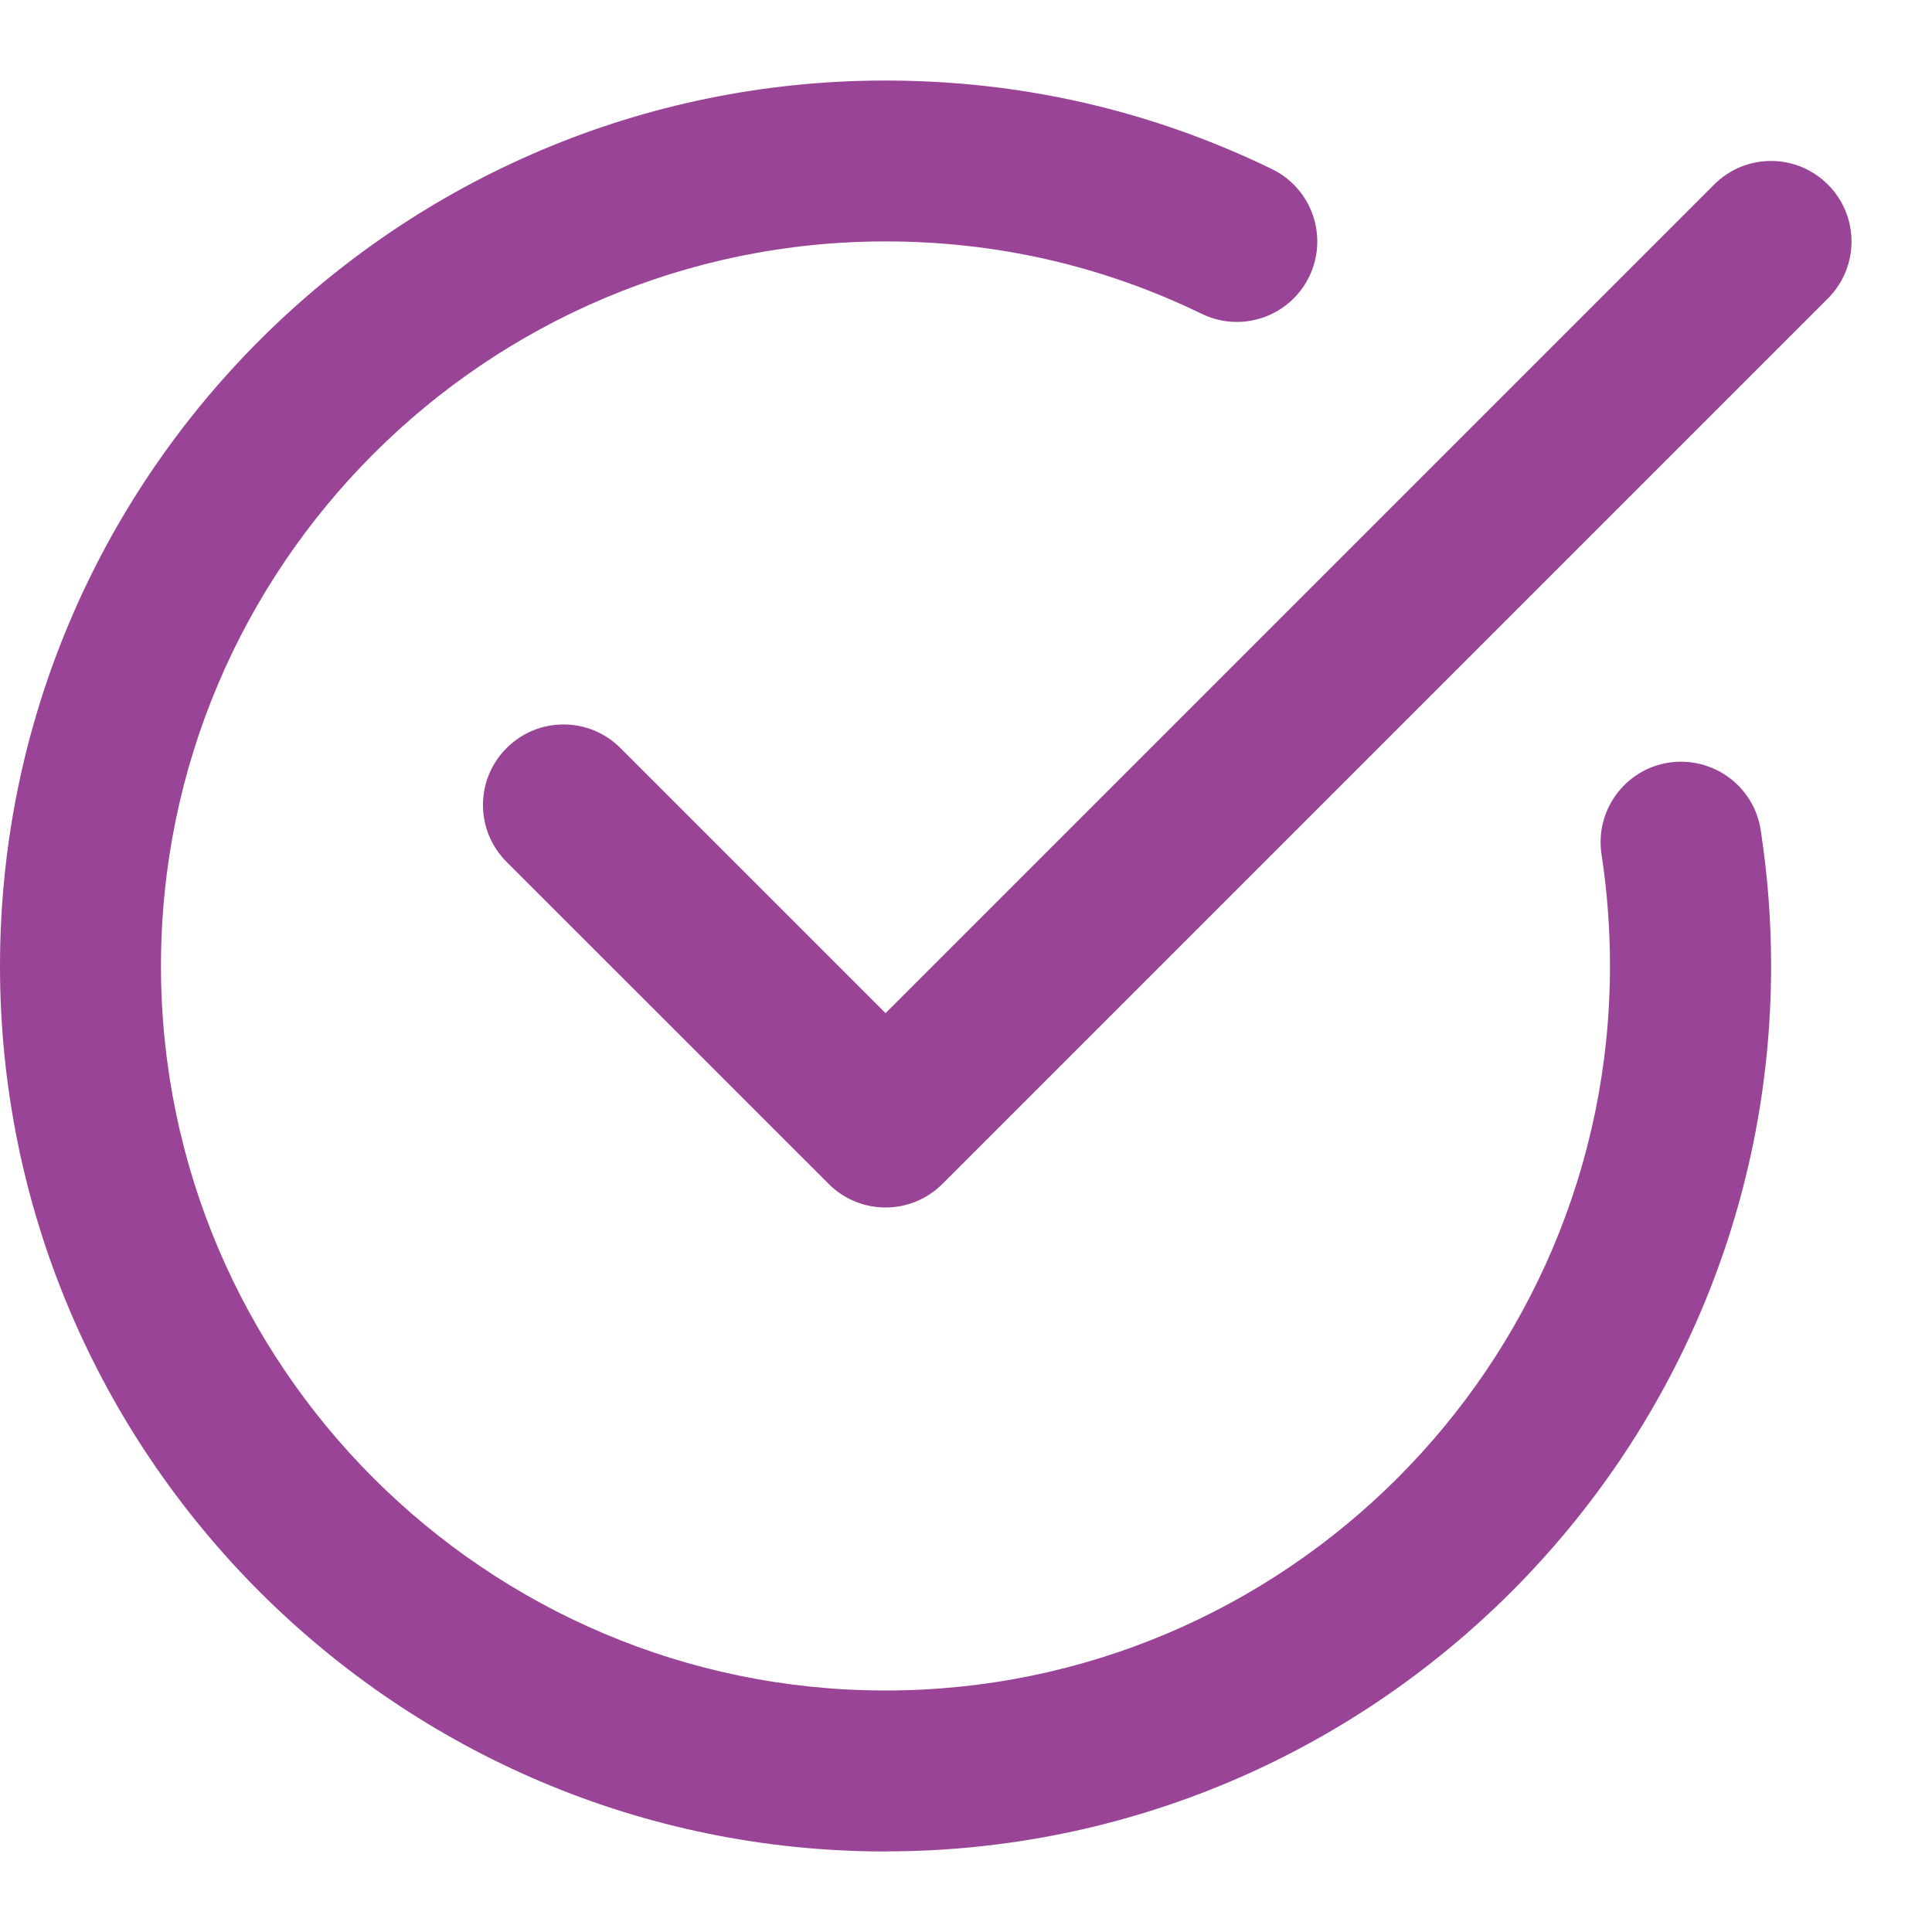
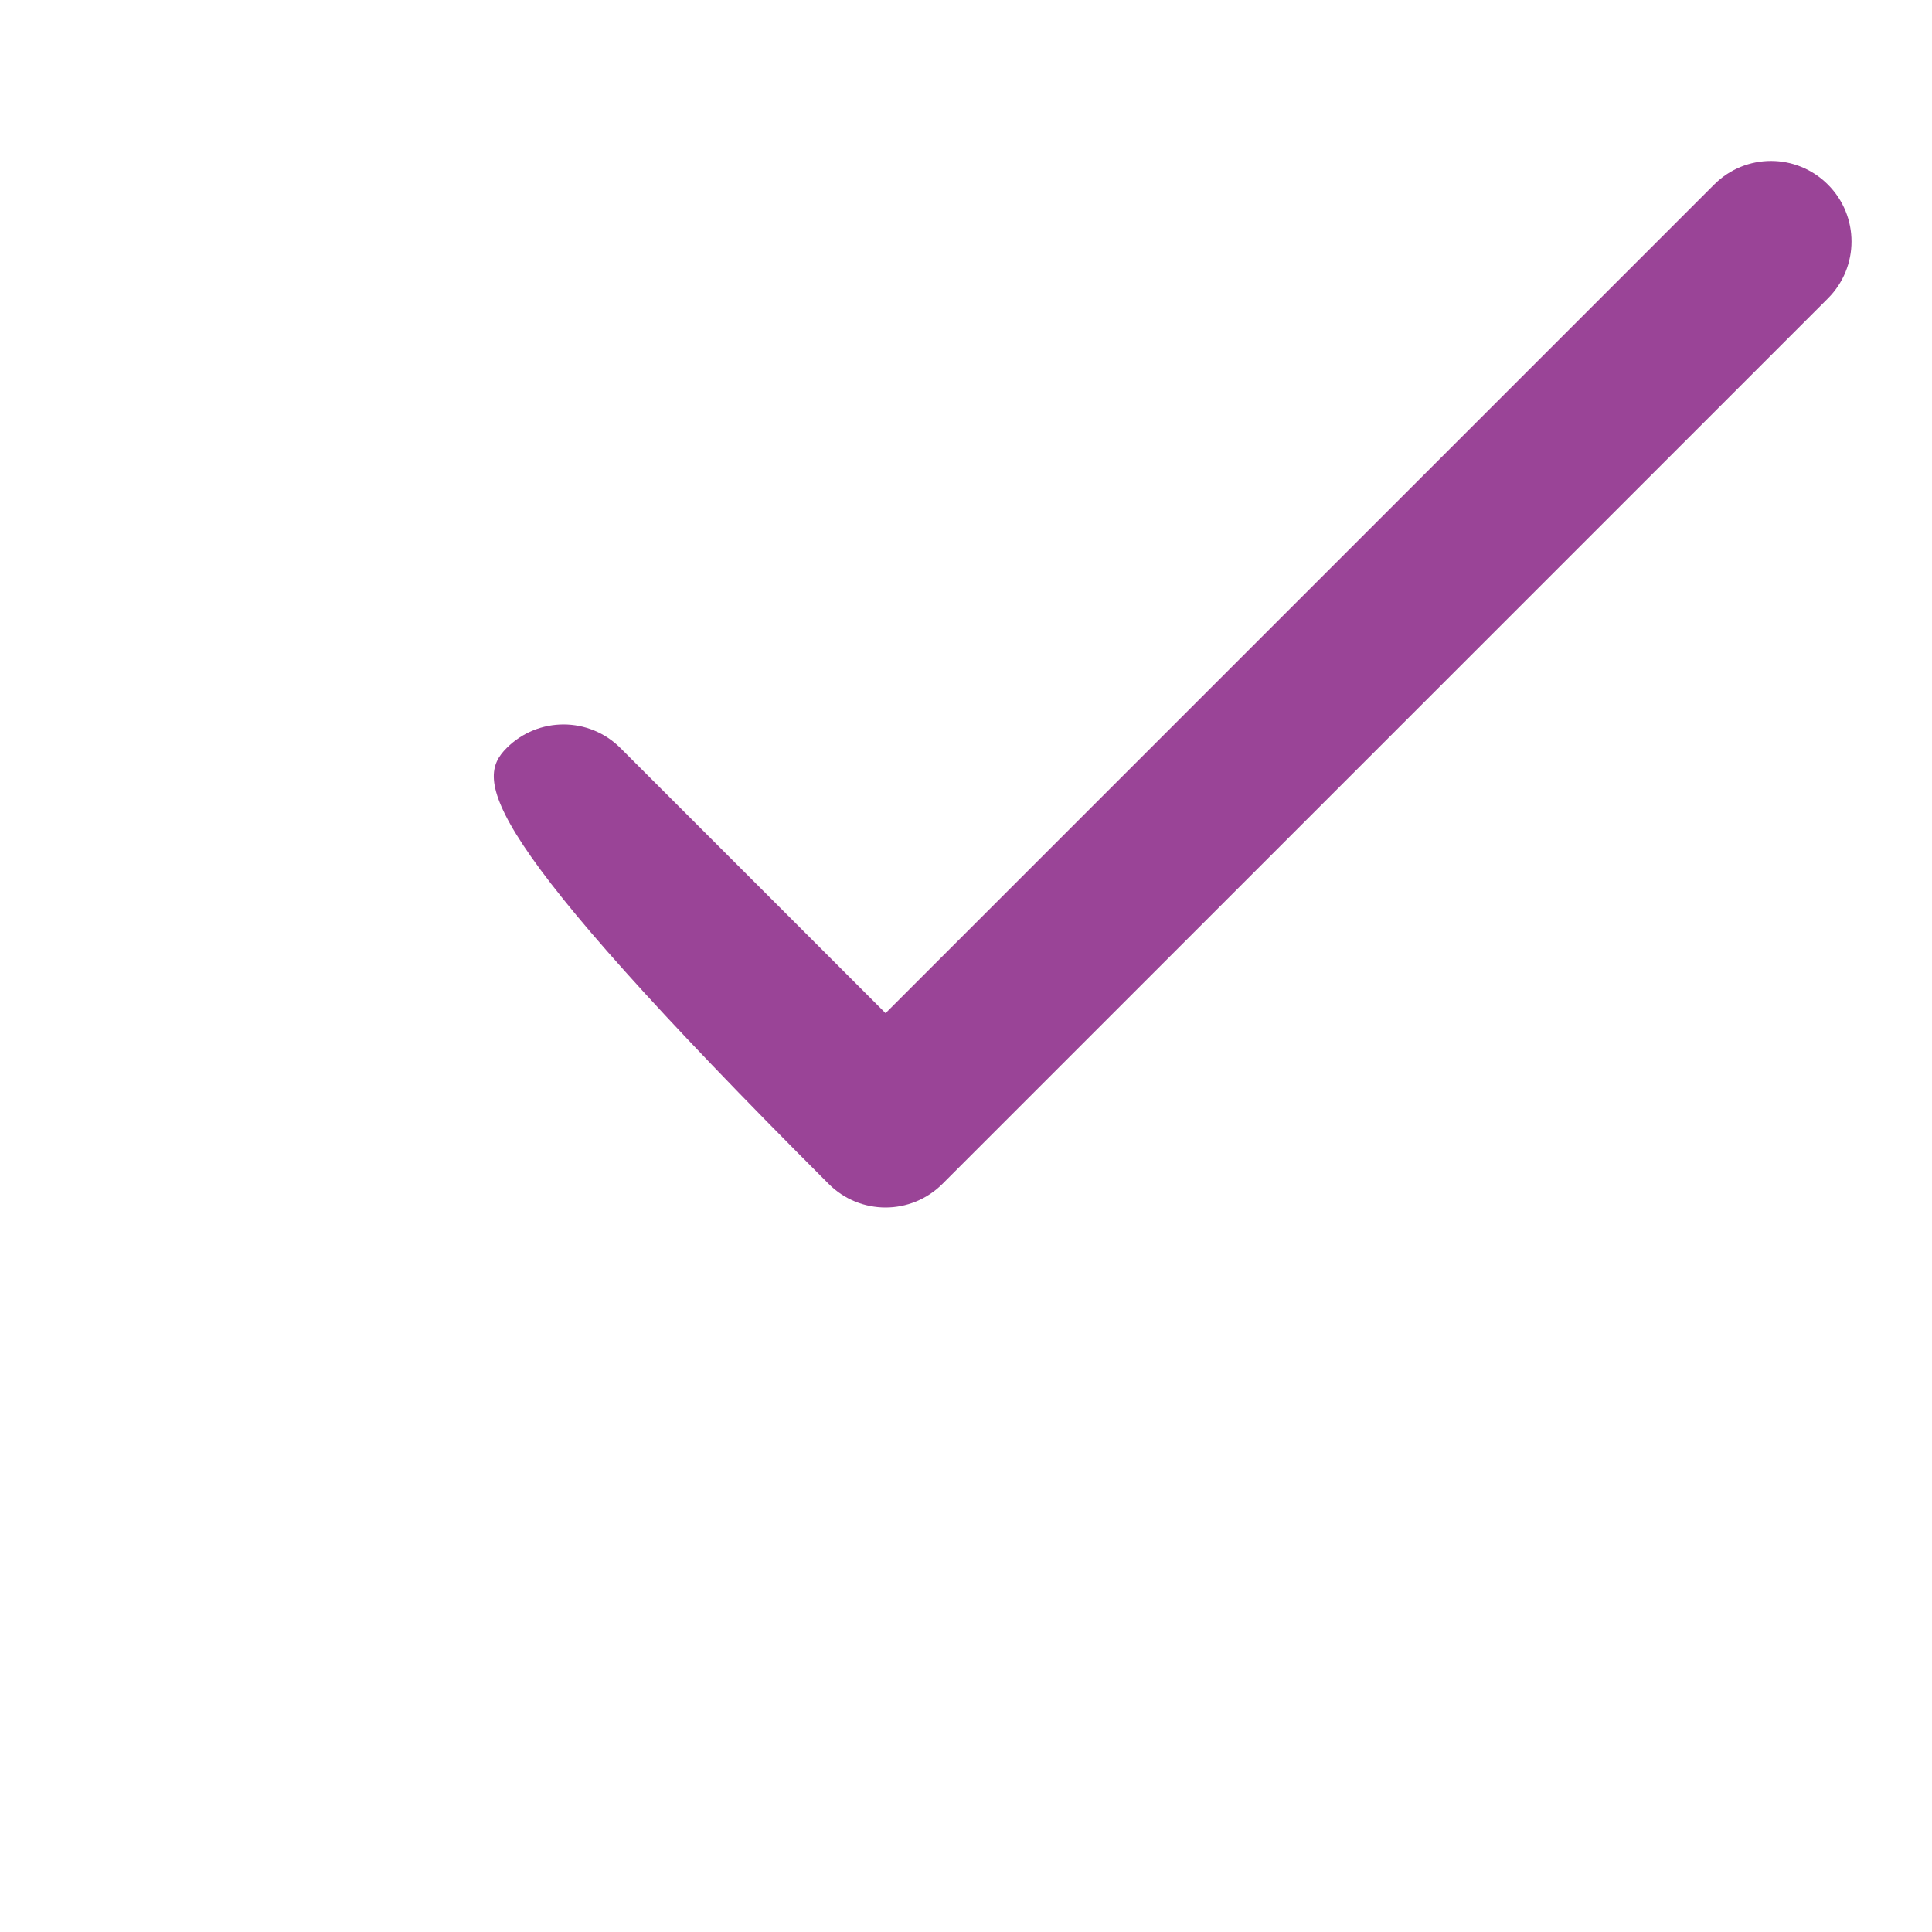
<svg xmlns="http://www.w3.org/2000/svg" width="22" height="22" viewBox="0 0 22 22" fill="none">
-   <path d="M10.084 13.75C9.849 13.75 9.614 13.66 9.436 13.481L5.769 9.815C5.41 9.456 5.41 8.877 5.769 8.518C6.127 8.16 6.707 8.16 7.065 8.518L10.084 11.537L19.519 2.102C19.877 1.743 20.456 1.743 20.815 2.102C21.173 2.46 21.173 3.04 20.815 3.398L10.732 13.481C10.553 13.66 10.318 13.75 10.084 13.75Z" fill="#9A4497" />
-   <path d="M10.083 21.083C4.524 21.083 0 16.559 0 11C0 5.44 4.524 0.917 10.083 0.917C11.625 0.917 13.106 1.256 14.483 1.925C14.939 2.146 15.129 2.694 14.908 3.15C14.687 3.605 14.139 3.795 13.683 3.573C12.556 3.026 11.346 2.749 10.083 2.749C5.534 2.75 1.833 6.451 1.833 11C1.833 15.548 5.534 19.25 10.083 19.25C14.633 19.25 18.333 15.548 18.333 11C18.333 10.575 18.301 10.147 18.237 9.73C18.16 9.23 18.503 8.761 19.003 8.684C19.504 8.609 19.972 8.95 20.049 9.451C20.128 9.959 20.168 10.481 20.168 10.999C20.168 16.558 15.644 21.082 10.084 21.082L10.083 21.083Z" fill="#9A4497" />
+   <path d="M10.084 13.75C9.849 13.75 9.614 13.66 9.436 13.481C5.41 9.456 5.41 8.877 5.769 8.518C6.127 8.16 6.707 8.16 7.065 8.518L10.084 11.537L19.519 2.102C19.877 1.743 20.456 1.743 20.815 2.102C21.173 2.46 21.173 3.04 20.815 3.398L10.732 13.481C10.553 13.66 10.318 13.75 10.084 13.75Z" fill="#9A4497" />
</svg>